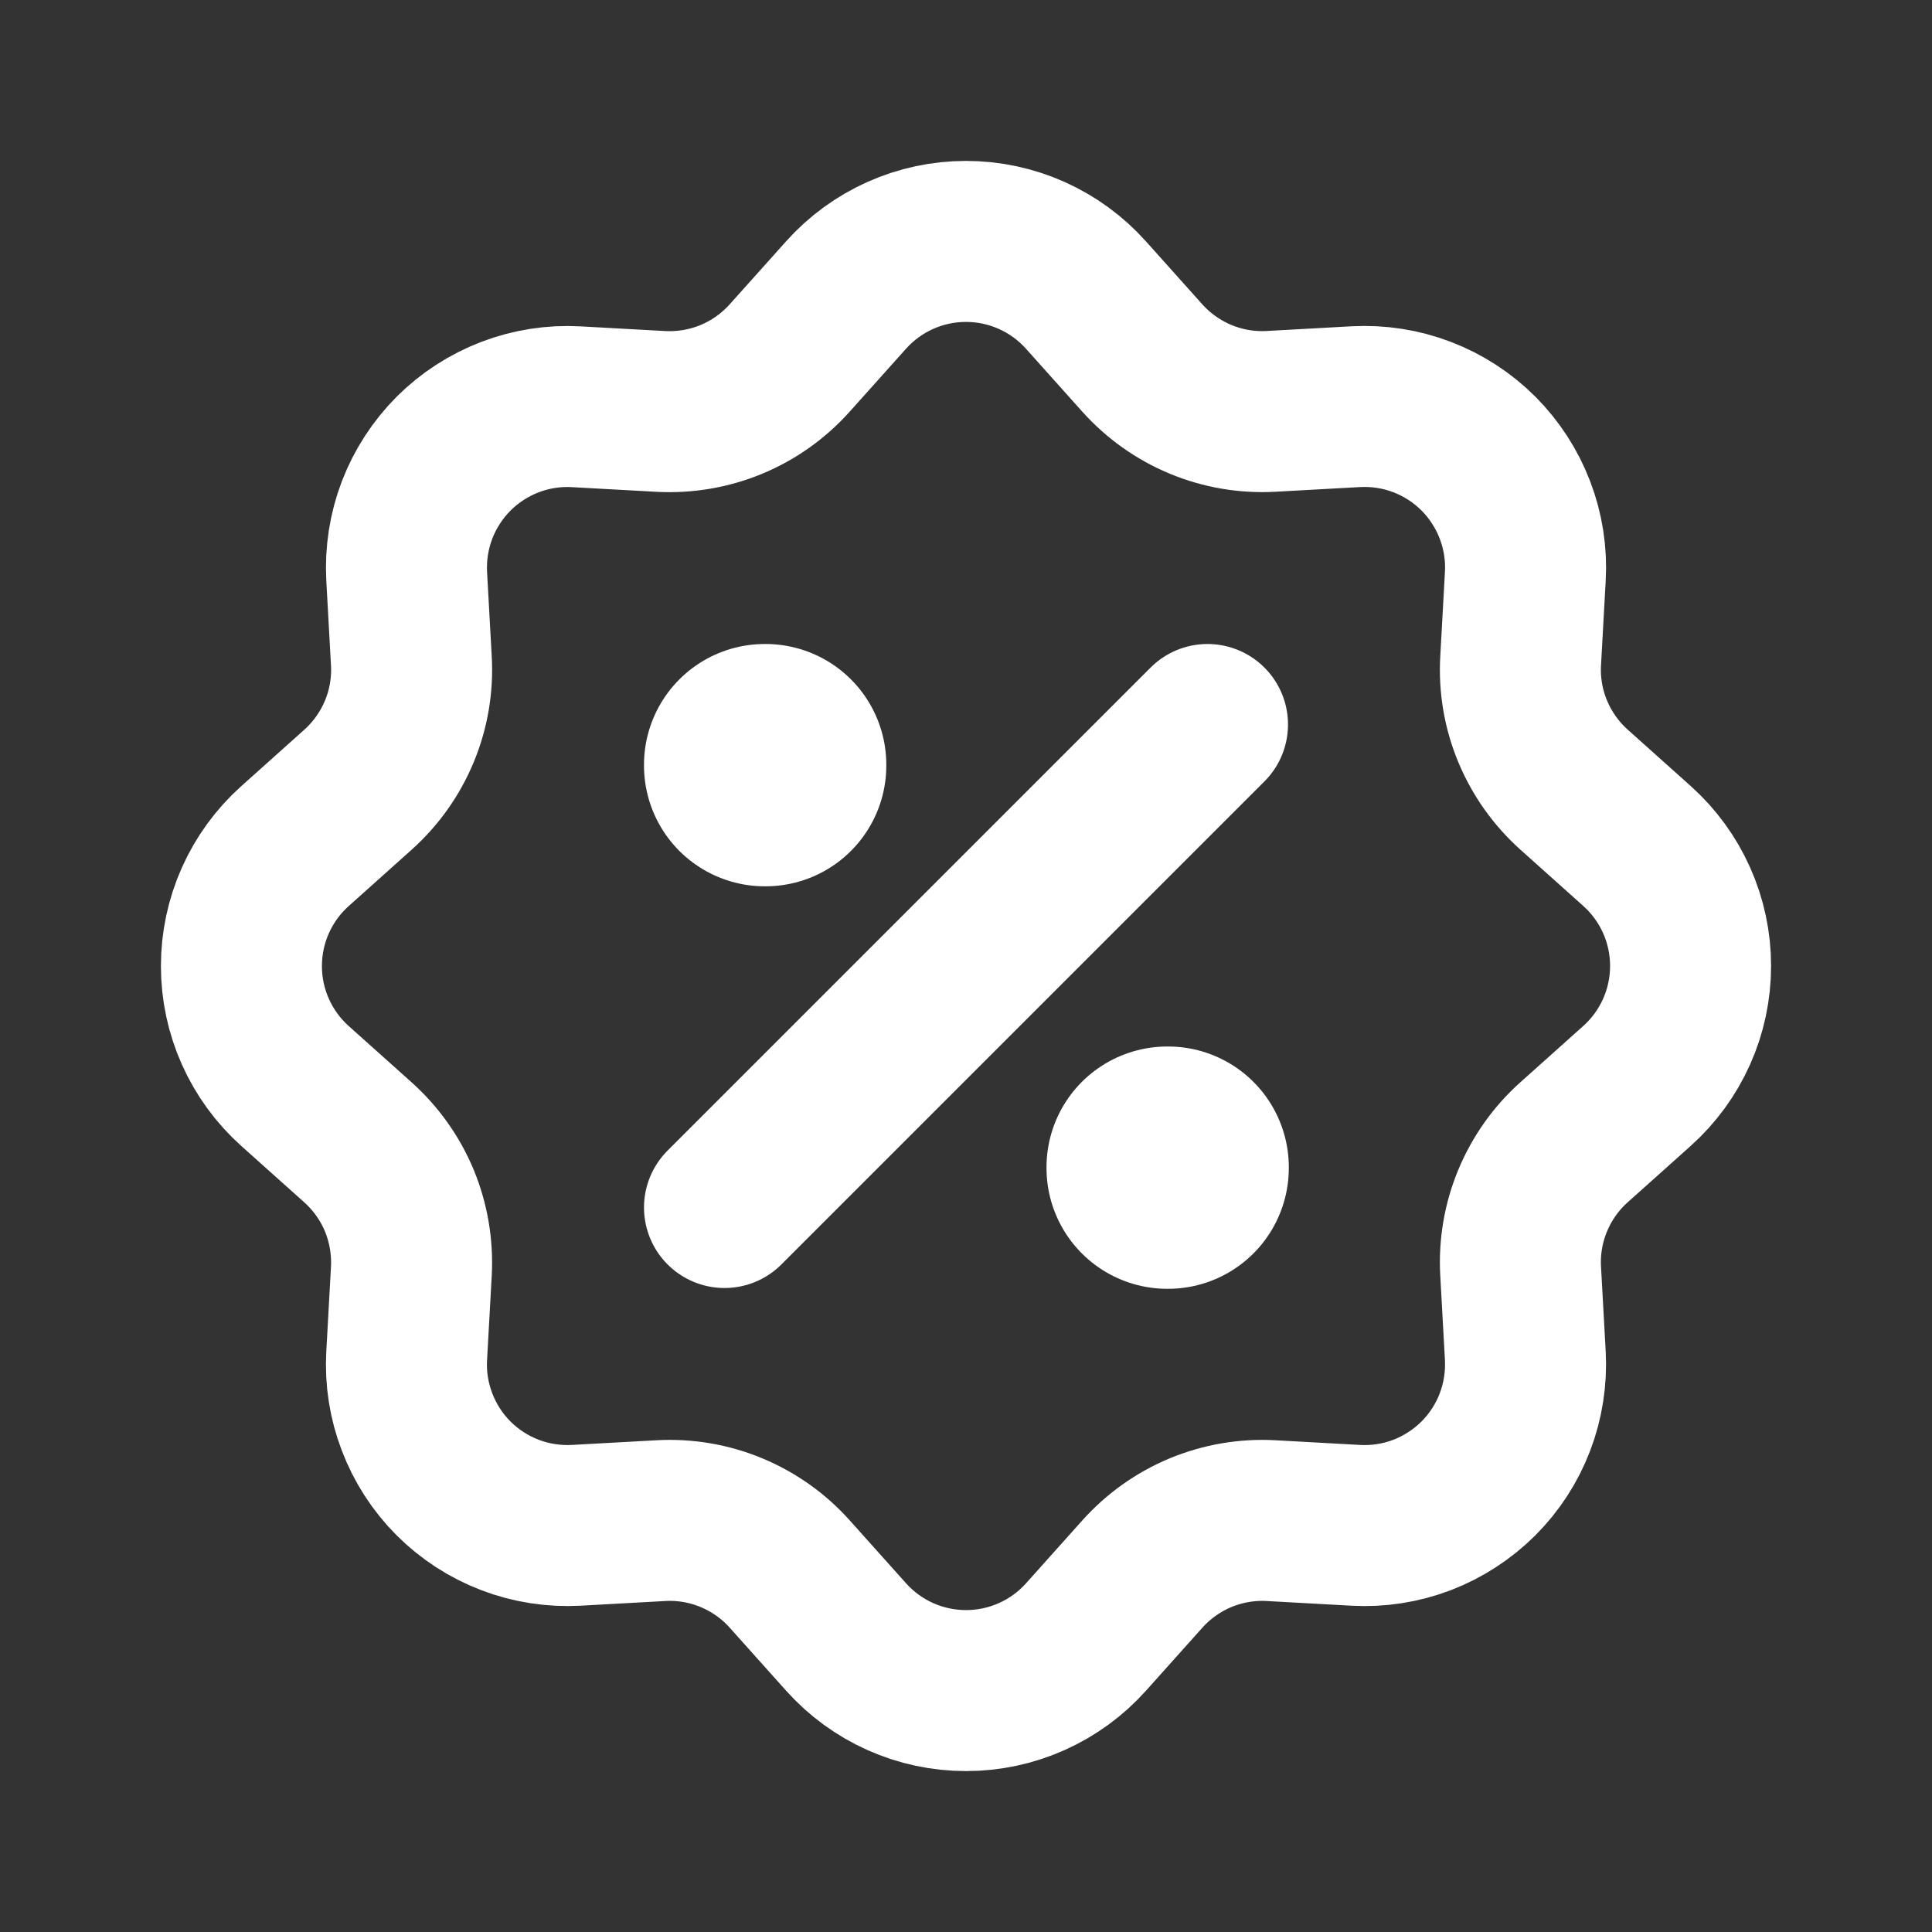
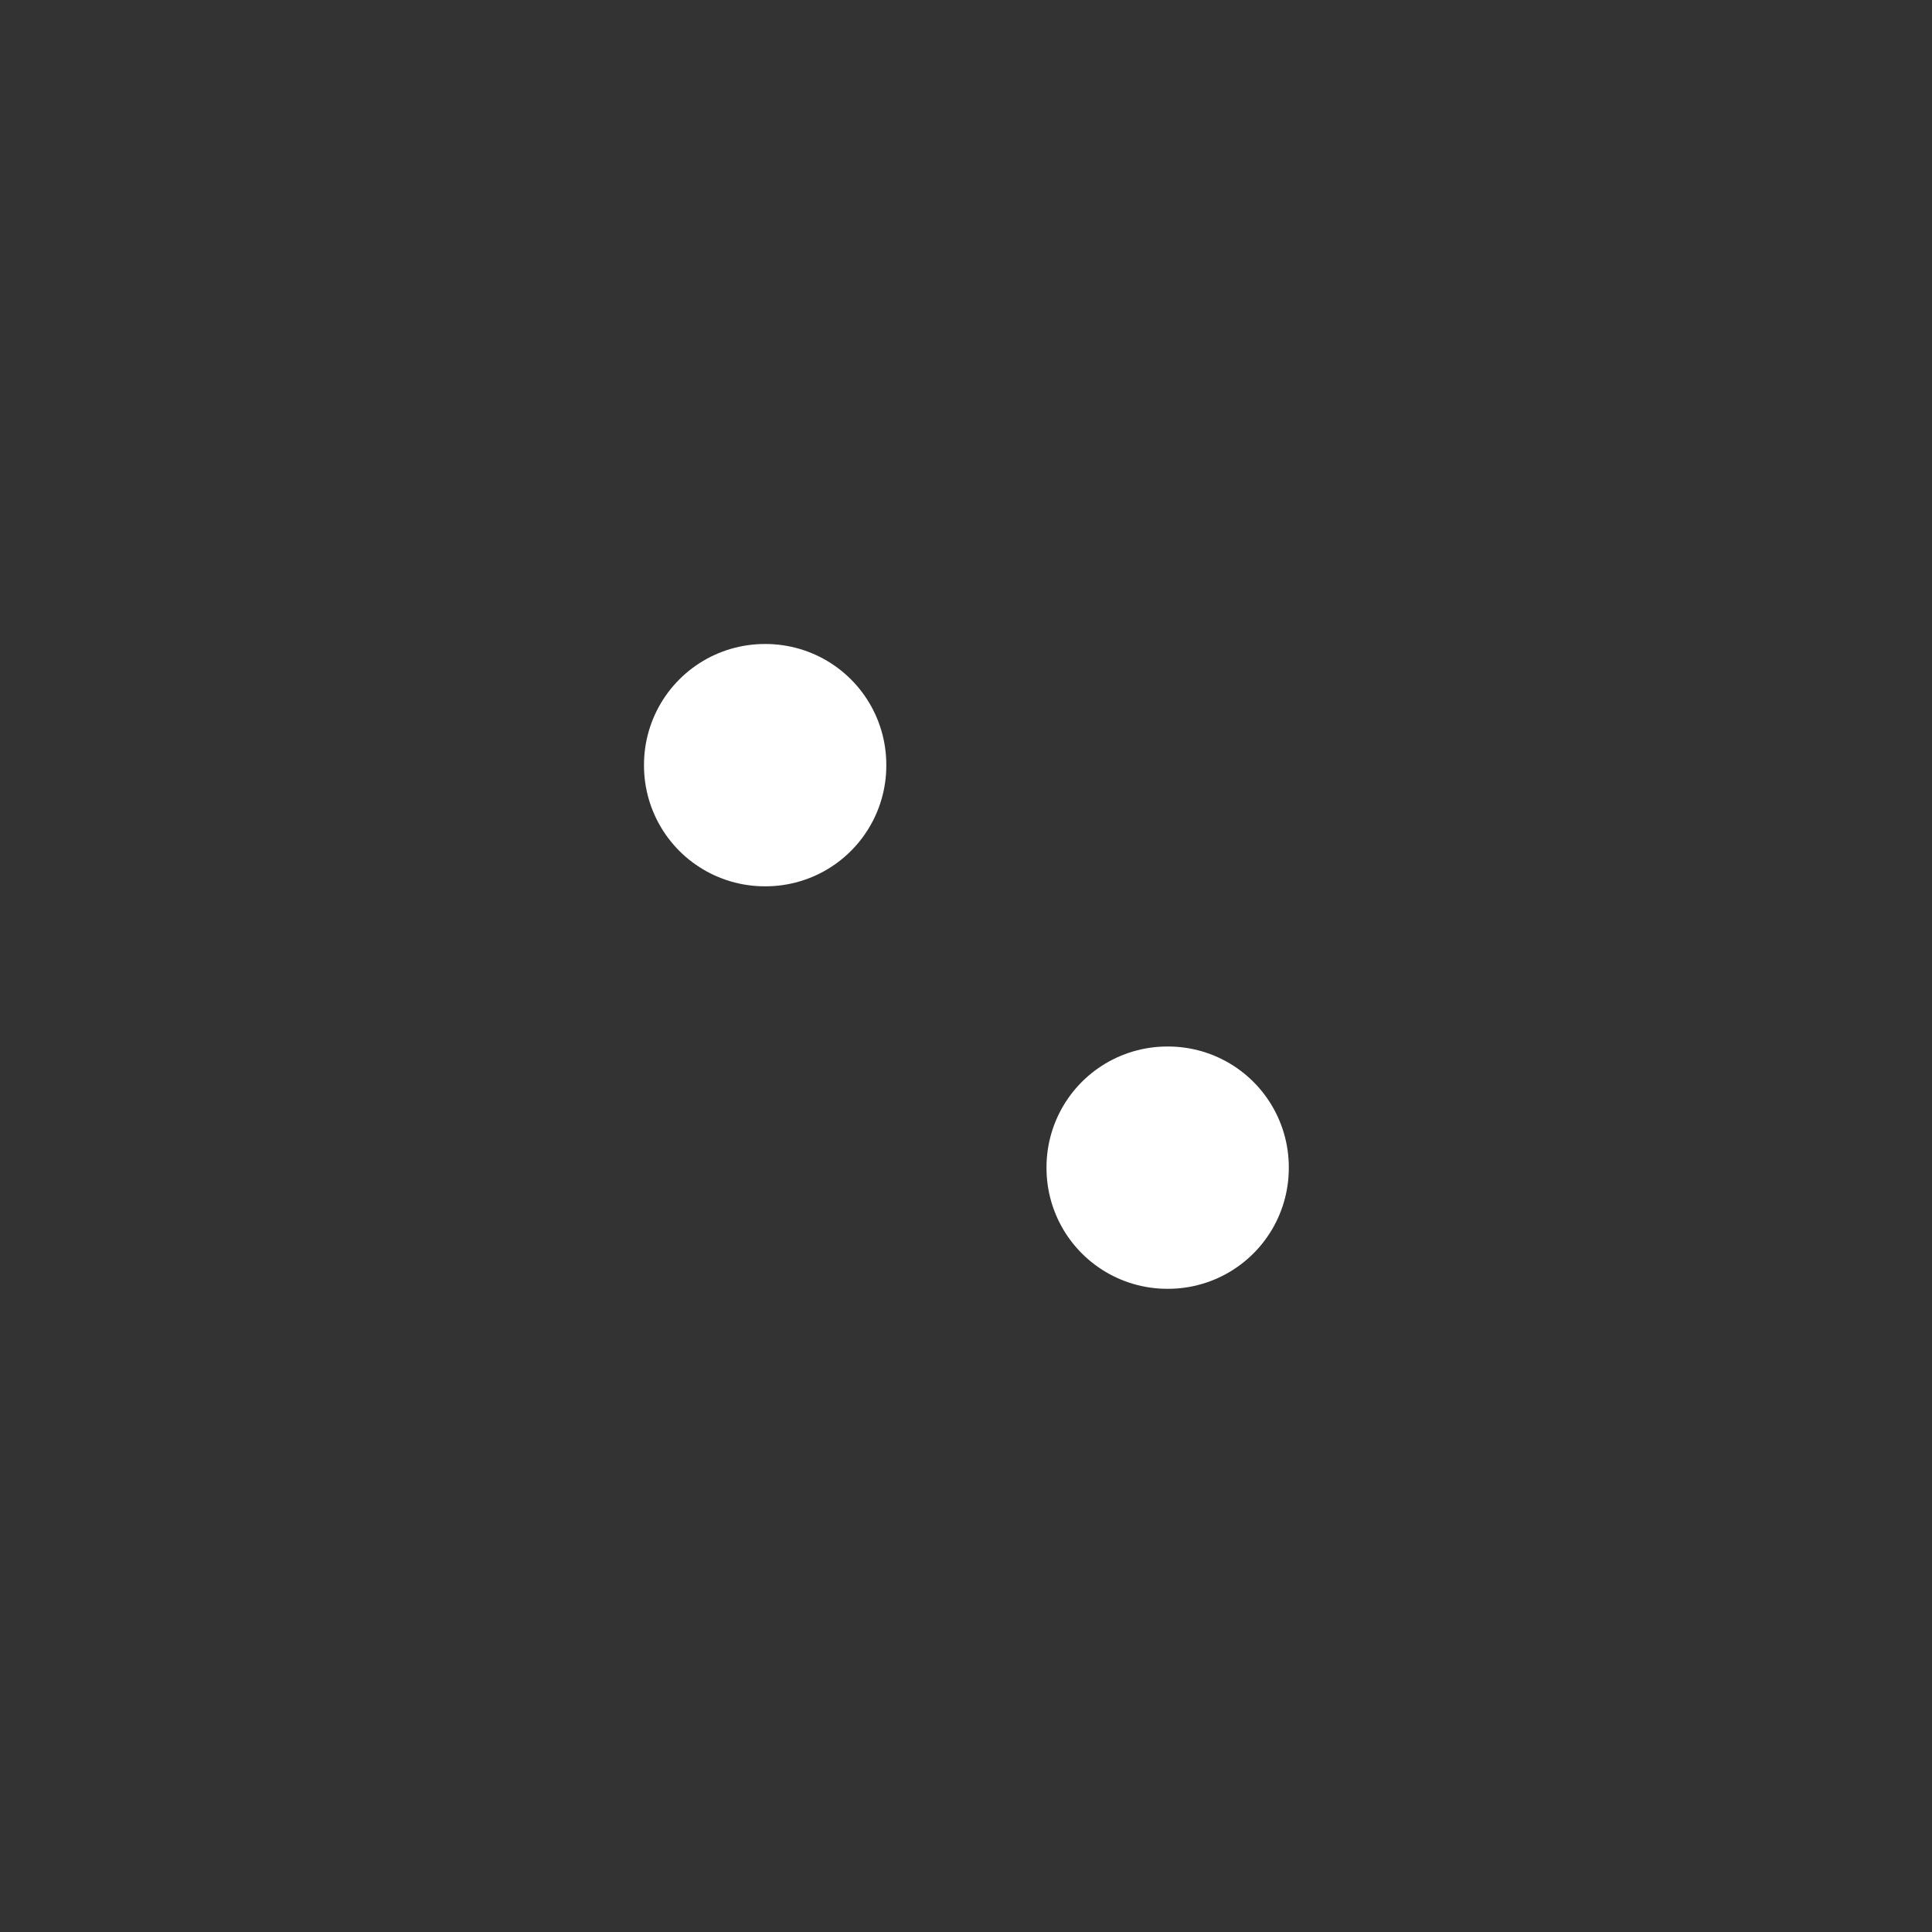
<svg xmlns="http://www.w3.org/2000/svg" width="24" height="24" viewBox="0 0 24 24" fill="none">
  <rect x="0" y="0" width="24" height="24" fill="#333333" stroke="none" />
-   <path d="M10.51 3.665C10.698 3.455 10.927 3.288 11.184 3.173C11.441 3.058 11.719 2.999 12 2.999C12.281 2.999 12.559 3.058 12.816 3.173C13.073 3.288 13.302 3.455 13.49 3.665L14.19 4.447C14.39 4.67 14.638 4.846 14.915 4.961C15.192 5.076 15.492 5.127 15.791 5.11L16.841 5.052C17.122 5.037 17.403 5.08 17.666 5.181C17.928 5.281 18.167 5.436 18.366 5.635C18.564 5.834 18.719 6.073 18.819 6.335C18.92 6.598 18.964 6.879 18.948 7.16L18.89 8.209C18.873 8.508 18.924 8.808 19.039 9.084C19.154 9.361 19.33 9.609 19.553 9.809L20.335 10.509C20.545 10.697 20.712 10.926 20.827 11.183C20.942 11.44 21.001 11.718 21.001 11.999C21.001 12.281 20.942 12.559 20.827 12.816C20.712 13.073 20.545 13.302 20.335 13.49L19.553 14.19C19.329 14.39 19.154 14.638 19.039 14.915C18.924 15.192 18.873 15.492 18.89 15.791L18.948 16.841C18.963 17.122 18.919 17.403 18.819 17.666C18.719 17.928 18.564 18.167 18.365 18.366C18.166 18.564 17.927 18.719 17.665 18.82C17.402 18.92 17.121 18.964 16.84 18.948L15.791 18.89C15.492 18.873 15.192 18.925 14.915 19.039C14.639 19.154 14.391 19.33 14.191 19.553L13.491 20.335C13.303 20.545 13.074 20.712 12.817 20.827C12.56 20.942 12.282 21.001 12.001 21.001C11.719 21.001 11.441 20.942 11.184 20.827C10.927 20.712 10.698 20.545 10.51 20.335L9.81 19.553C9.61 19.329 9.362 19.154 9.085 19.039C8.808 18.924 8.508 18.873 8.209 18.89L7.159 18.948C6.878 18.963 6.597 18.92 6.334 18.819C6.072 18.719 5.833 18.564 5.634 18.365C5.435 18.166 5.281 17.927 5.181 17.665C5.08 17.402 5.036 17.121 5.052 16.84L5.11 15.791C5.126 15.492 5.075 15.193 4.961 14.915C4.846 14.639 4.67 14.391 4.447 14.191L3.665 13.491C3.455 13.303 3.288 13.074 3.173 12.817C3.058 12.56 2.999 12.282 2.999 12.001C2.999 11.719 3.058 11.441 3.173 11.184C3.288 10.927 3.455 10.698 3.665 10.51L4.447 9.81C4.67 9.61 4.846 9.362 4.961 9.085C5.076 8.808 5.127 8.508 5.11 8.209L5.052 7.159C5.037 6.878 5.081 6.597 5.181 6.335C5.282 6.072 5.437 5.834 5.635 5.635C5.834 5.436 6.073 5.282 6.336 5.181C6.598 5.081 6.879 5.037 7.16 5.053L8.209 5.111C8.508 5.127 8.807 5.076 9.084 4.962C9.361 4.847 9.609 4.671 9.809 4.448L10.51 3.665Z" stroke="white" stroke-width="2" />
  <path d="M9.5 9.5H9.51V9.51H9.5V9.5ZM14.5 14.5H14.51V14.51H14.5V14.5Z" stroke="white" stroke-width="3" stroke-linejoin="round" />
-   <path d="M15 9L9 15" stroke="white" stroke-width="2" stroke-linecap="round" stroke-linejoin="round" />
</svg>